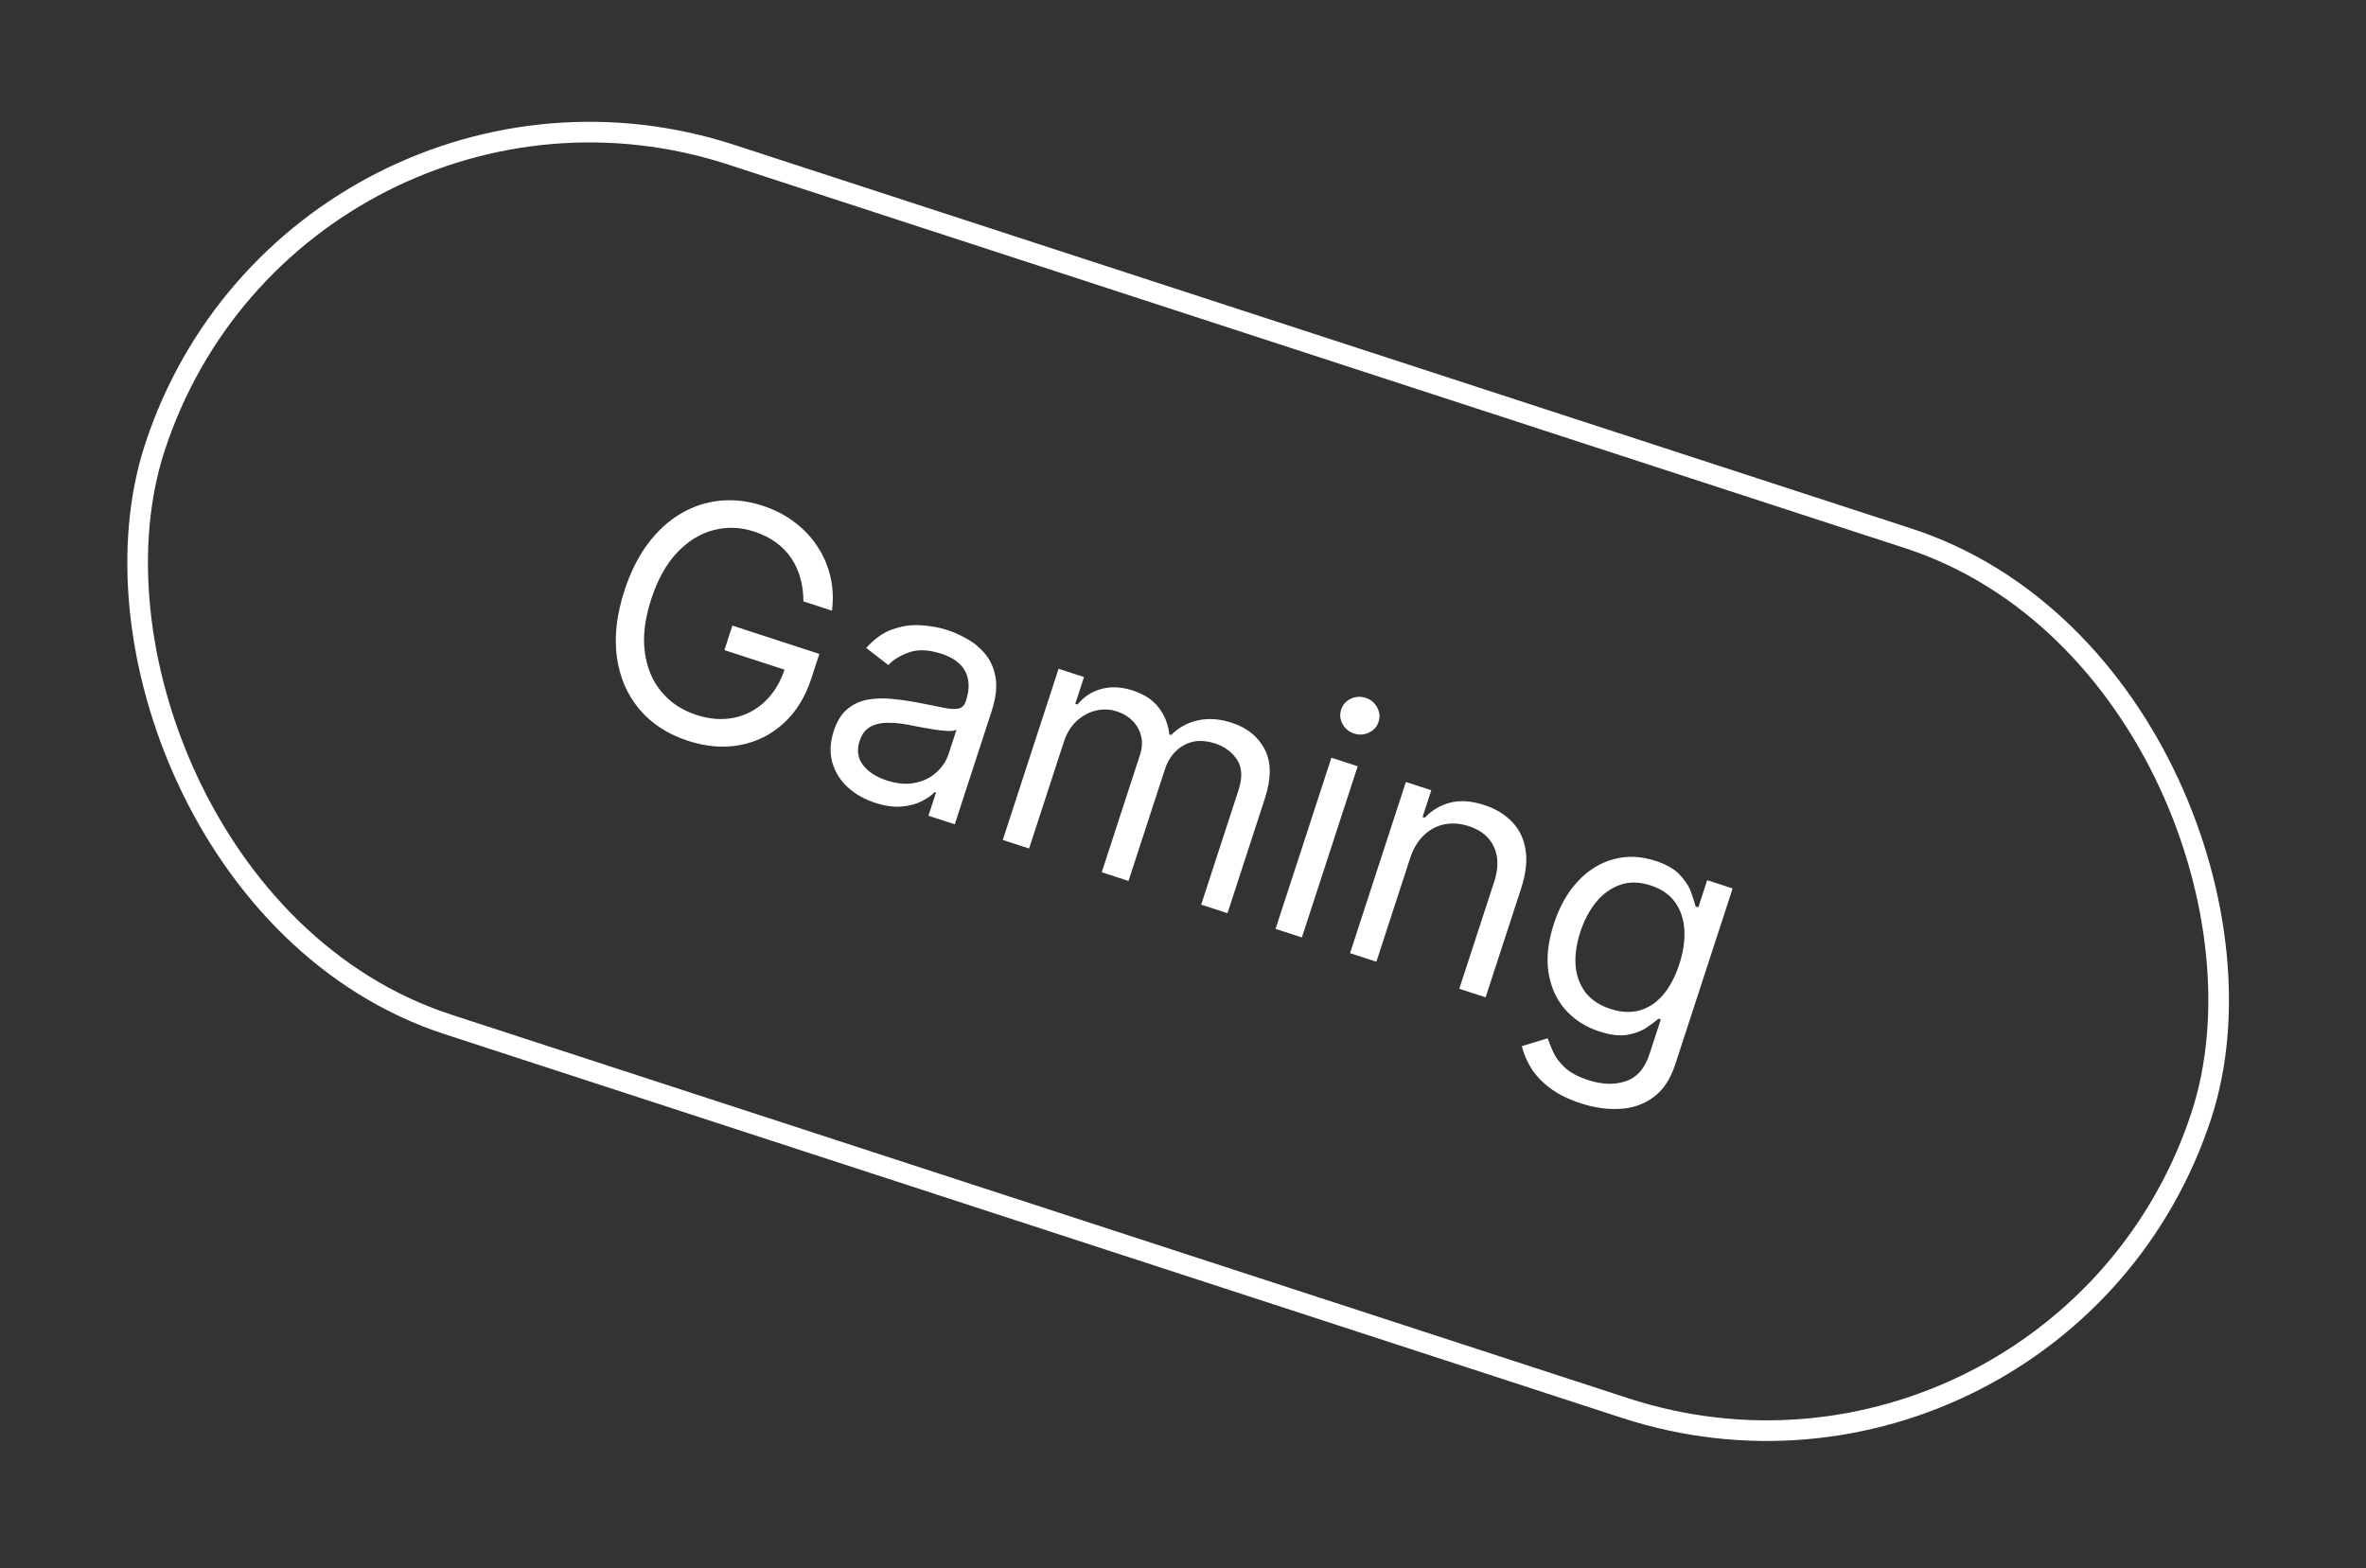
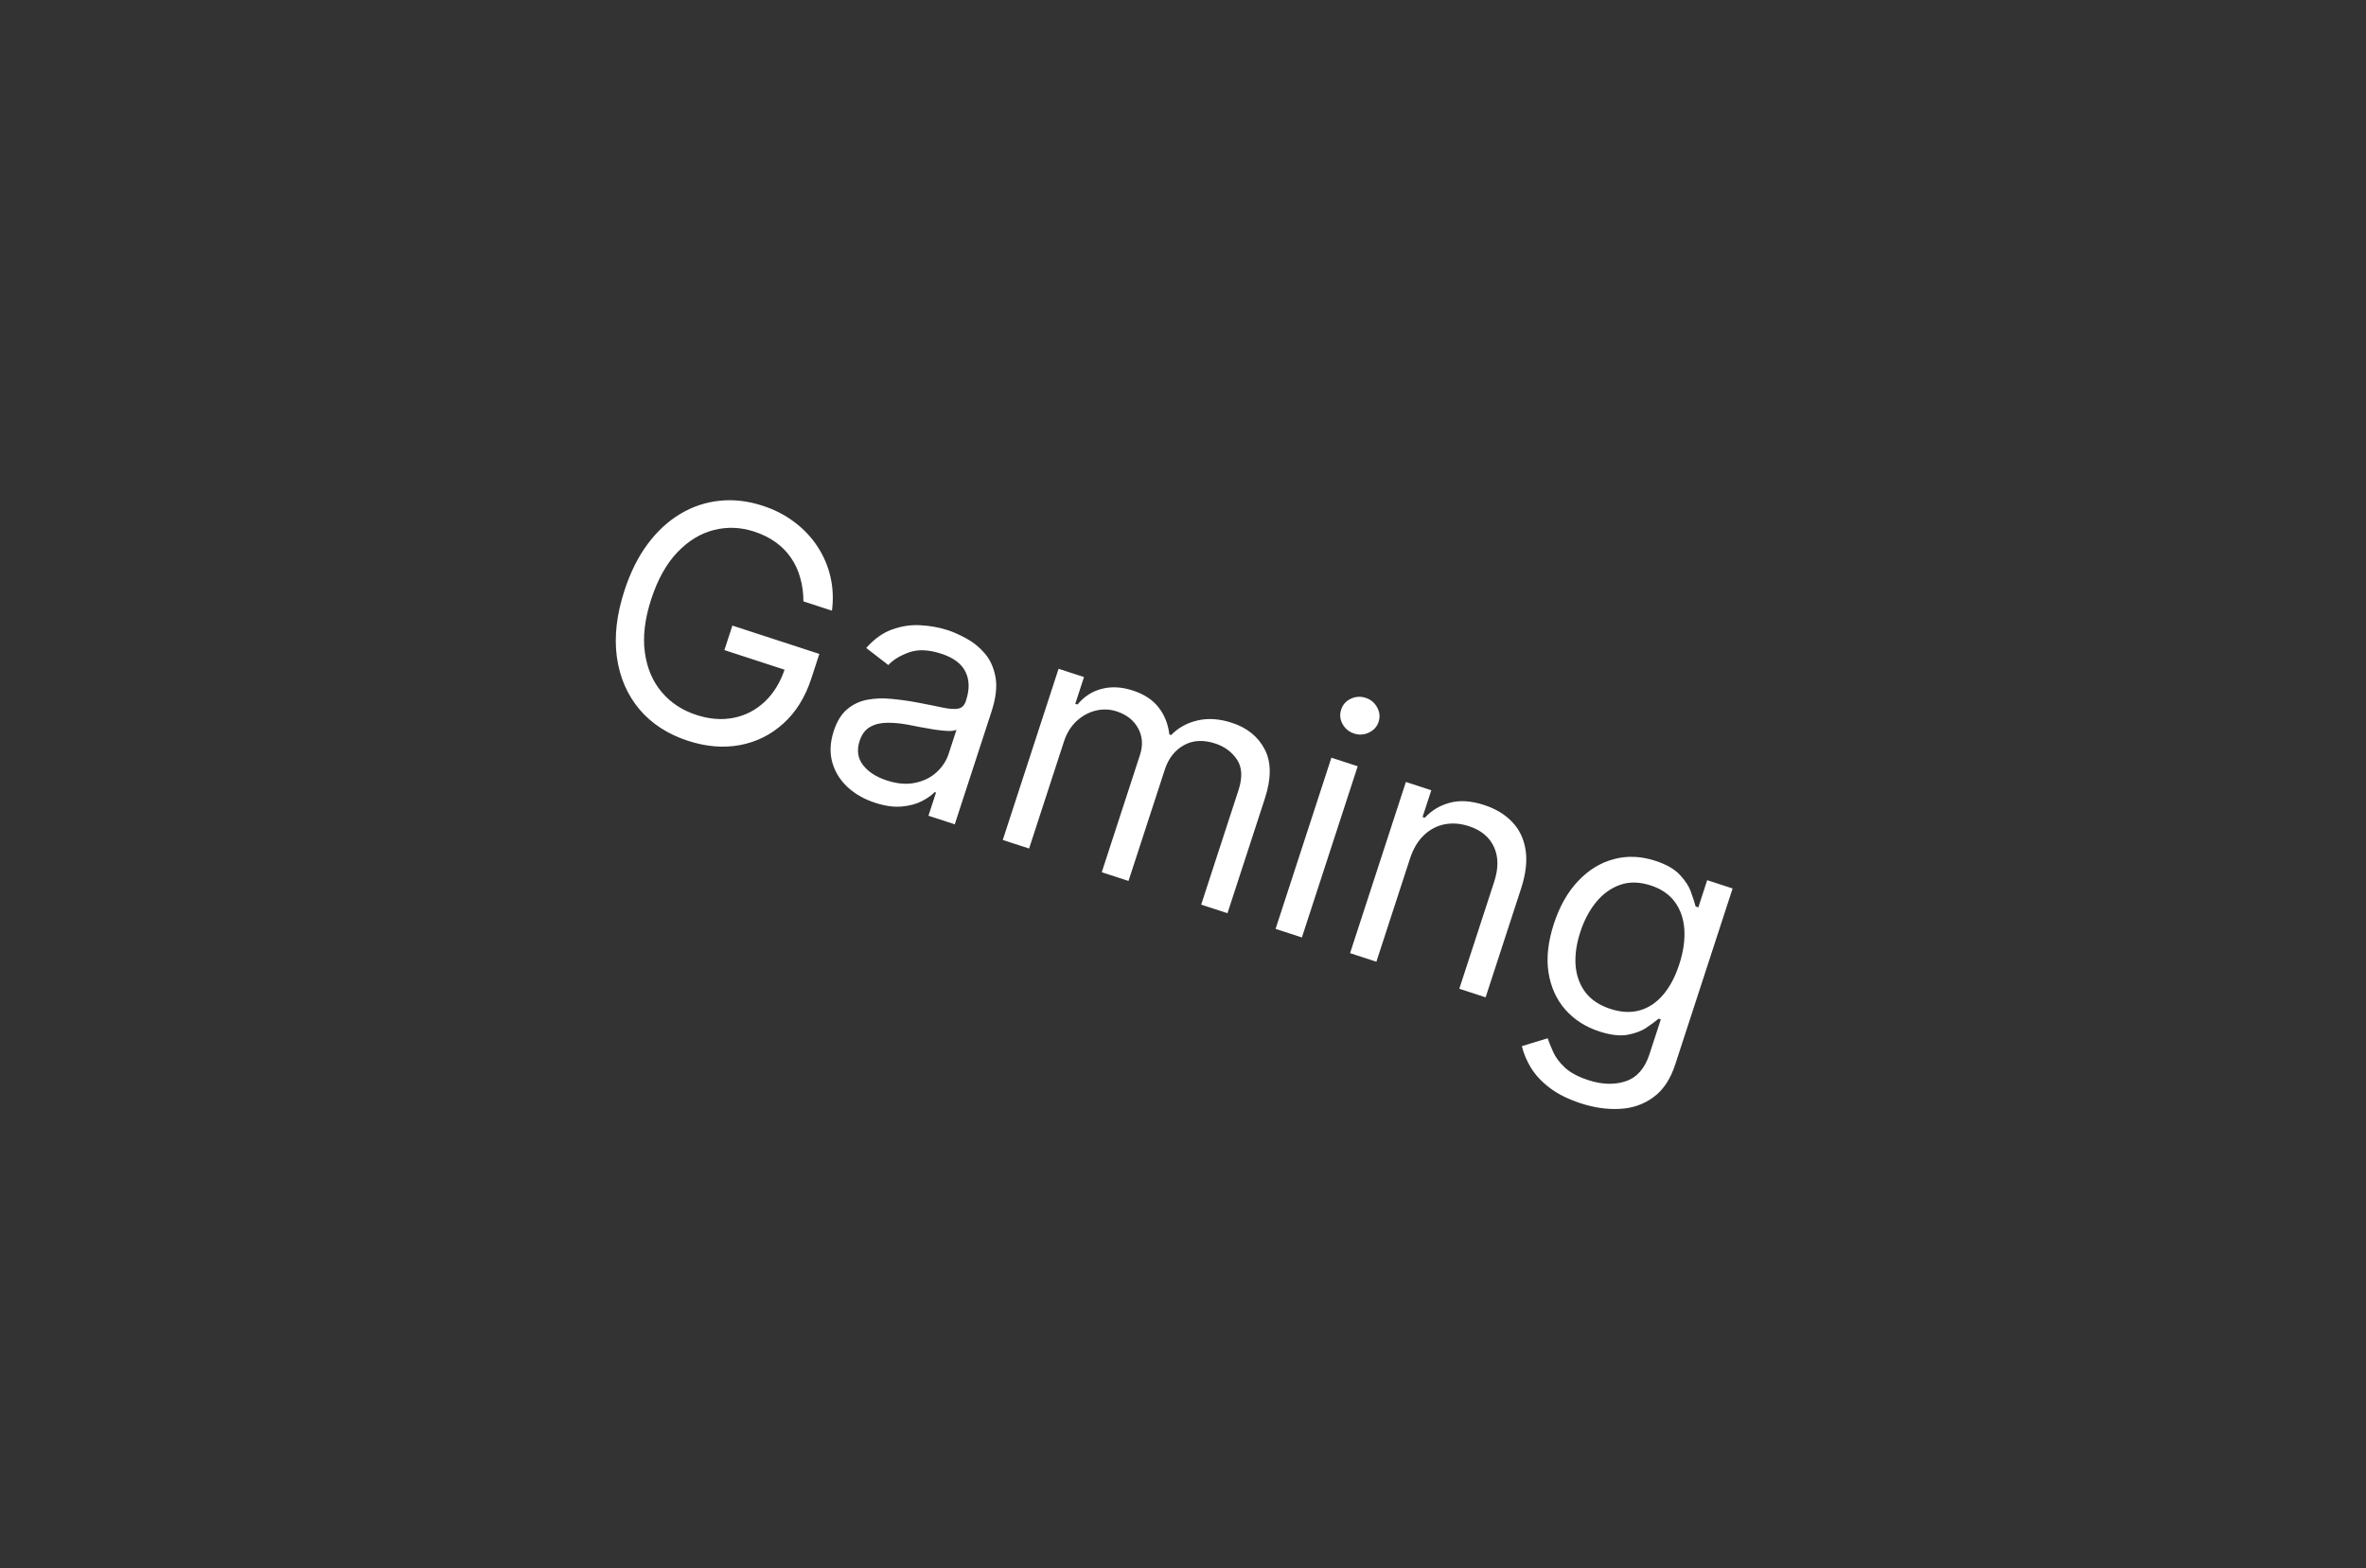
<svg xmlns="http://www.w3.org/2000/svg" width="172" height="114" viewBox="0 0 172 114" fill="none">
  <rect x="0" y="0" width="172" height="114" fill="#333333" stroke="none" />
  <path d="M58.406 43.723C58.405 43.12 58.33 42.554 58.179 42.027C58.035 41.496 57.814 41.011 57.514 40.573C57.22 40.137 56.848 39.755 56.399 39.43C55.949 39.104 55.425 38.843 54.825 38.648C53.842 38.327 52.865 38.29 51.895 38.535C50.924 38.781 50.04 39.32 49.243 40.154C48.445 40.987 47.812 42.123 47.343 43.559C46.875 44.996 46.72 46.288 46.879 47.433C47.037 48.578 47.444 49.538 48.1 50.314C48.755 51.09 49.596 51.645 50.623 51.979C51.574 52.289 52.477 52.359 53.333 52.19C54.196 52.017 54.952 51.624 55.6 51.011C56.255 50.394 56.748 49.577 57.079 48.562L57.653 48.892L52.661 47.265L53.242 45.483L59.563 47.543L58.982 49.325C58.536 50.692 57.857 51.785 56.944 52.605C56.037 53.427 54.982 53.95 53.78 54.174C52.585 54.394 51.328 54.289 50.01 53.859C48.541 53.38 47.362 52.613 46.475 51.559C45.593 50.507 45.049 49.242 44.843 47.764C44.643 46.289 44.828 44.676 45.399 42.925C45.827 41.613 46.387 40.49 47.08 39.556C47.78 38.619 48.574 37.886 49.464 37.357C50.353 36.828 51.305 36.511 52.32 36.406C53.334 36.3 54.374 36.421 55.438 36.768C56.313 37.053 57.086 37.451 57.756 37.963C58.433 38.47 58.99 39.061 59.428 39.736C59.872 40.407 60.186 41.139 60.369 41.934C60.554 42.724 60.591 43.545 60.48 44.4L58.406 43.723ZM63.608 58.363C62.819 58.106 62.152 57.724 61.606 57.218C61.062 56.706 60.693 56.104 60.5 55.414C60.308 54.718 60.345 53.965 60.609 53.155C60.841 52.441 61.17 51.909 61.596 51.558C62.023 51.201 62.512 50.972 63.065 50.872C63.618 50.771 64.198 50.751 64.806 50.812C65.421 50.869 66.029 50.953 66.632 51.066C67.42 51.216 68.057 51.343 68.543 51.447C69.036 51.548 69.411 51.572 69.667 51.518C69.929 51.466 70.11 51.286 70.211 50.978L70.232 50.913C70.493 50.114 70.476 49.421 70.183 48.835C69.895 48.252 69.311 47.816 68.431 47.529C67.518 47.231 66.737 47.198 66.088 47.429C65.439 47.659 64.935 47.967 64.577 48.352L62.973 47.112C63.544 46.462 64.168 46.014 64.845 45.769C65.53 45.52 66.221 45.416 66.918 45.458C67.623 45.497 68.289 45.618 68.915 45.822C69.315 45.953 69.758 46.151 70.245 46.417C70.739 46.68 71.182 47.036 71.573 47.487C71.969 47.939 72.234 48.512 72.366 49.206C72.498 49.901 72.403 50.742 72.081 51.731L69.408 59.931L67.495 59.308L68.045 57.622L67.948 57.591C67.73 57.819 67.42 58.037 67.017 58.246C66.614 58.456 66.126 58.587 65.553 58.639C64.98 58.691 64.332 58.599 63.608 58.363ZM64.46 56.741C65.216 56.987 65.902 57.046 66.517 56.918C67.138 56.792 67.658 56.537 68.076 56.153C68.499 55.771 68.795 55.321 68.964 54.803L69.535 53.052C69.422 53.123 69.215 53.154 68.913 53.145C68.618 53.133 68.282 53.098 67.907 53.041C67.538 52.981 67.179 52.918 66.83 52.852C66.488 52.782 66.21 52.728 65.996 52.688C65.478 52.59 64.979 52.544 64.499 52.549C64.027 52.551 63.611 52.651 63.254 52.851C62.903 53.048 62.648 53.389 62.489 53.875C62.273 54.54 62.355 55.122 62.736 55.623C63.123 56.12 63.698 56.492 64.46 56.741ZM72.898 61.069L76.955 48.623L78.803 49.225L78.169 51.17L78.331 51.222C78.807 50.643 79.394 50.263 80.091 50.084C80.791 49.9 81.546 49.94 82.356 50.204C83.177 50.472 83.8 50.881 84.224 51.431C84.655 51.978 84.917 52.634 85.008 53.399L85.138 53.441C85.666 52.902 86.31 52.548 87.071 52.377C87.834 52.202 88.66 52.259 89.552 52.55C90.665 52.912 91.461 53.557 91.942 54.485C92.424 55.407 92.427 56.6 91.949 58.064L89.234 66.394L87.322 65.771L90.037 57.441C90.336 56.523 90.299 55.784 89.925 55.226C89.551 54.668 89.024 54.278 88.344 54.056C87.468 53.771 86.704 53.815 86.051 54.187C85.399 54.554 84.942 55.141 84.68 55.946L82.038 64.049L80.094 63.415L82.872 54.89C83.103 54.182 83.059 53.538 82.741 52.956C82.424 52.369 81.904 51.957 81.18 51.721C80.683 51.559 80.176 51.54 79.657 51.664C79.144 51.789 78.679 52.044 78.261 52.428C77.85 52.808 77.545 53.303 77.346 53.913L74.811 61.692L72.898 61.069ZM92.73 67.534L96.788 55.088L98.7 55.711L94.643 68.157L92.73 67.534ZM98.436 53.33C98.064 53.209 97.783 52.977 97.596 52.635C97.414 52.295 97.381 51.947 97.498 51.59C97.614 51.233 97.846 50.971 98.193 50.804C98.546 50.638 98.909 50.616 99.281 50.737C99.654 50.859 99.931 51.09 100.113 51.43C100.301 51.772 100.336 52.121 100.22 52.477C100.104 52.834 99.869 53.095 99.516 53.261C99.169 53.429 98.809 53.452 98.436 53.33ZM102.498 62.435L100.058 69.922L98.145 69.299L102.203 56.853L104.05 57.455L103.416 59.4L103.578 59.453C104.076 58.916 104.684 58.552 105.404 58.362C106.125 58.167 106.955 58.223 107.895 58.529C108.738 58.804 109.419 59.217 109.938 59.769C110.459 60.315 110.782 60.994 110.906 61.805C111.031 62.611 110.922 63.544 110.577 64.603L107.999 72.511L106.086 71.888L108.622 64.109C108.941 63.131 108.935 62.286 108.605 61.575C108.277 60.859 107.67 60.356 106.784 60.067C106.174 59.868 105.585 59.823 105.018 59.931C104.456 60.041 103.955 60.304 103.514 60.722C103.073 61.14 102.734 61.711 102.498 62.435ZM114.911 80.215C113.987 79.913 113.232 79.536 112.645 79.081C112.056 78.632 111.603 78.144 111.285 77.616C110.971 77.095 110.754 76.577 110.636 76.06L112.508 75.487C112.607 75.77 112.741 76.101 112.911 76.479C113.078 76.862 113.357 77.237 113.745 77.603C114.138 77.975 114.709 78.284 115.46 78.529C116.465 78.857 117.374 78.884 118.186 78.611C118.998 78.338 119.573 77.683 119.911 76.645L120.735 74.117L120.573 74.064C120.359 74.245 120.067 74.461 119.699 74.712C119.338 74.958 118.874 75.133 118.309 75.236C117.751 75.335 117.067 75.252 116.256 74.988C115.251 74.66 114.427 74.128 113.782 73.392C113.143 72.658 112.739 71.762 112.57 70.703C112.407 69.645 112.537 68.469 112.959 67.172C113.375 65.897 113.961 64.86 114.718 64.061C115.476 63.256 116.339 62.725 117.308 62.467C118.278 62.204 119.287 62.243 120.335 62.584C121.146 62.849 121.744 63.193 122.132 63.618C122.526 64.04 122.795 64.462 122.938 64.885C123.088 65.304 123.198 65.645 123.268 65.907L123.463 65.97L124.107 63.993L125.955 64.596L121.781 77.398C121.432 78.468 120.906 79.258 120.201 79.77C119.5 80.288 118.691 80.571 117.773 80.619C116.859 80.673 115.905 80.539 114.911 80.215ZM117.075 73.354C117.843 73.605 118.548 73.64 119.192 73.462C119.836 73.283 120.403 72.909 120.893 72.34C121.384 71.771 121.778 71.027 122.078 70.109C122.37 69.212 122.493 68.376 122.447 67.602C122.4 66.828 122.176 66.16 121.773 65.599C121.37 65.037 120.78 64.63 120.002 64.376C119.192 64.112 118.45 64.097 117.776 64.332C117.107 64.568 116.525 64.988 116.029 65.591C115.539 66.196 115.157 66.92 114.882 67.763C114.601 68.627 114.486 69.436 114.54 70.188C114.601 70.937 114.837 71.588 115.248 72.14C115.667 72.689 116.276 73.094 117.075 73.354Z" fill="white" />
-   <rect x="21.555" y="0.946" width="156.5" height="66.5" rx="33.25" transform="rotate(18.055 21.555 0.946)" stroke="white" stroke-width="1.5" />
</svg>